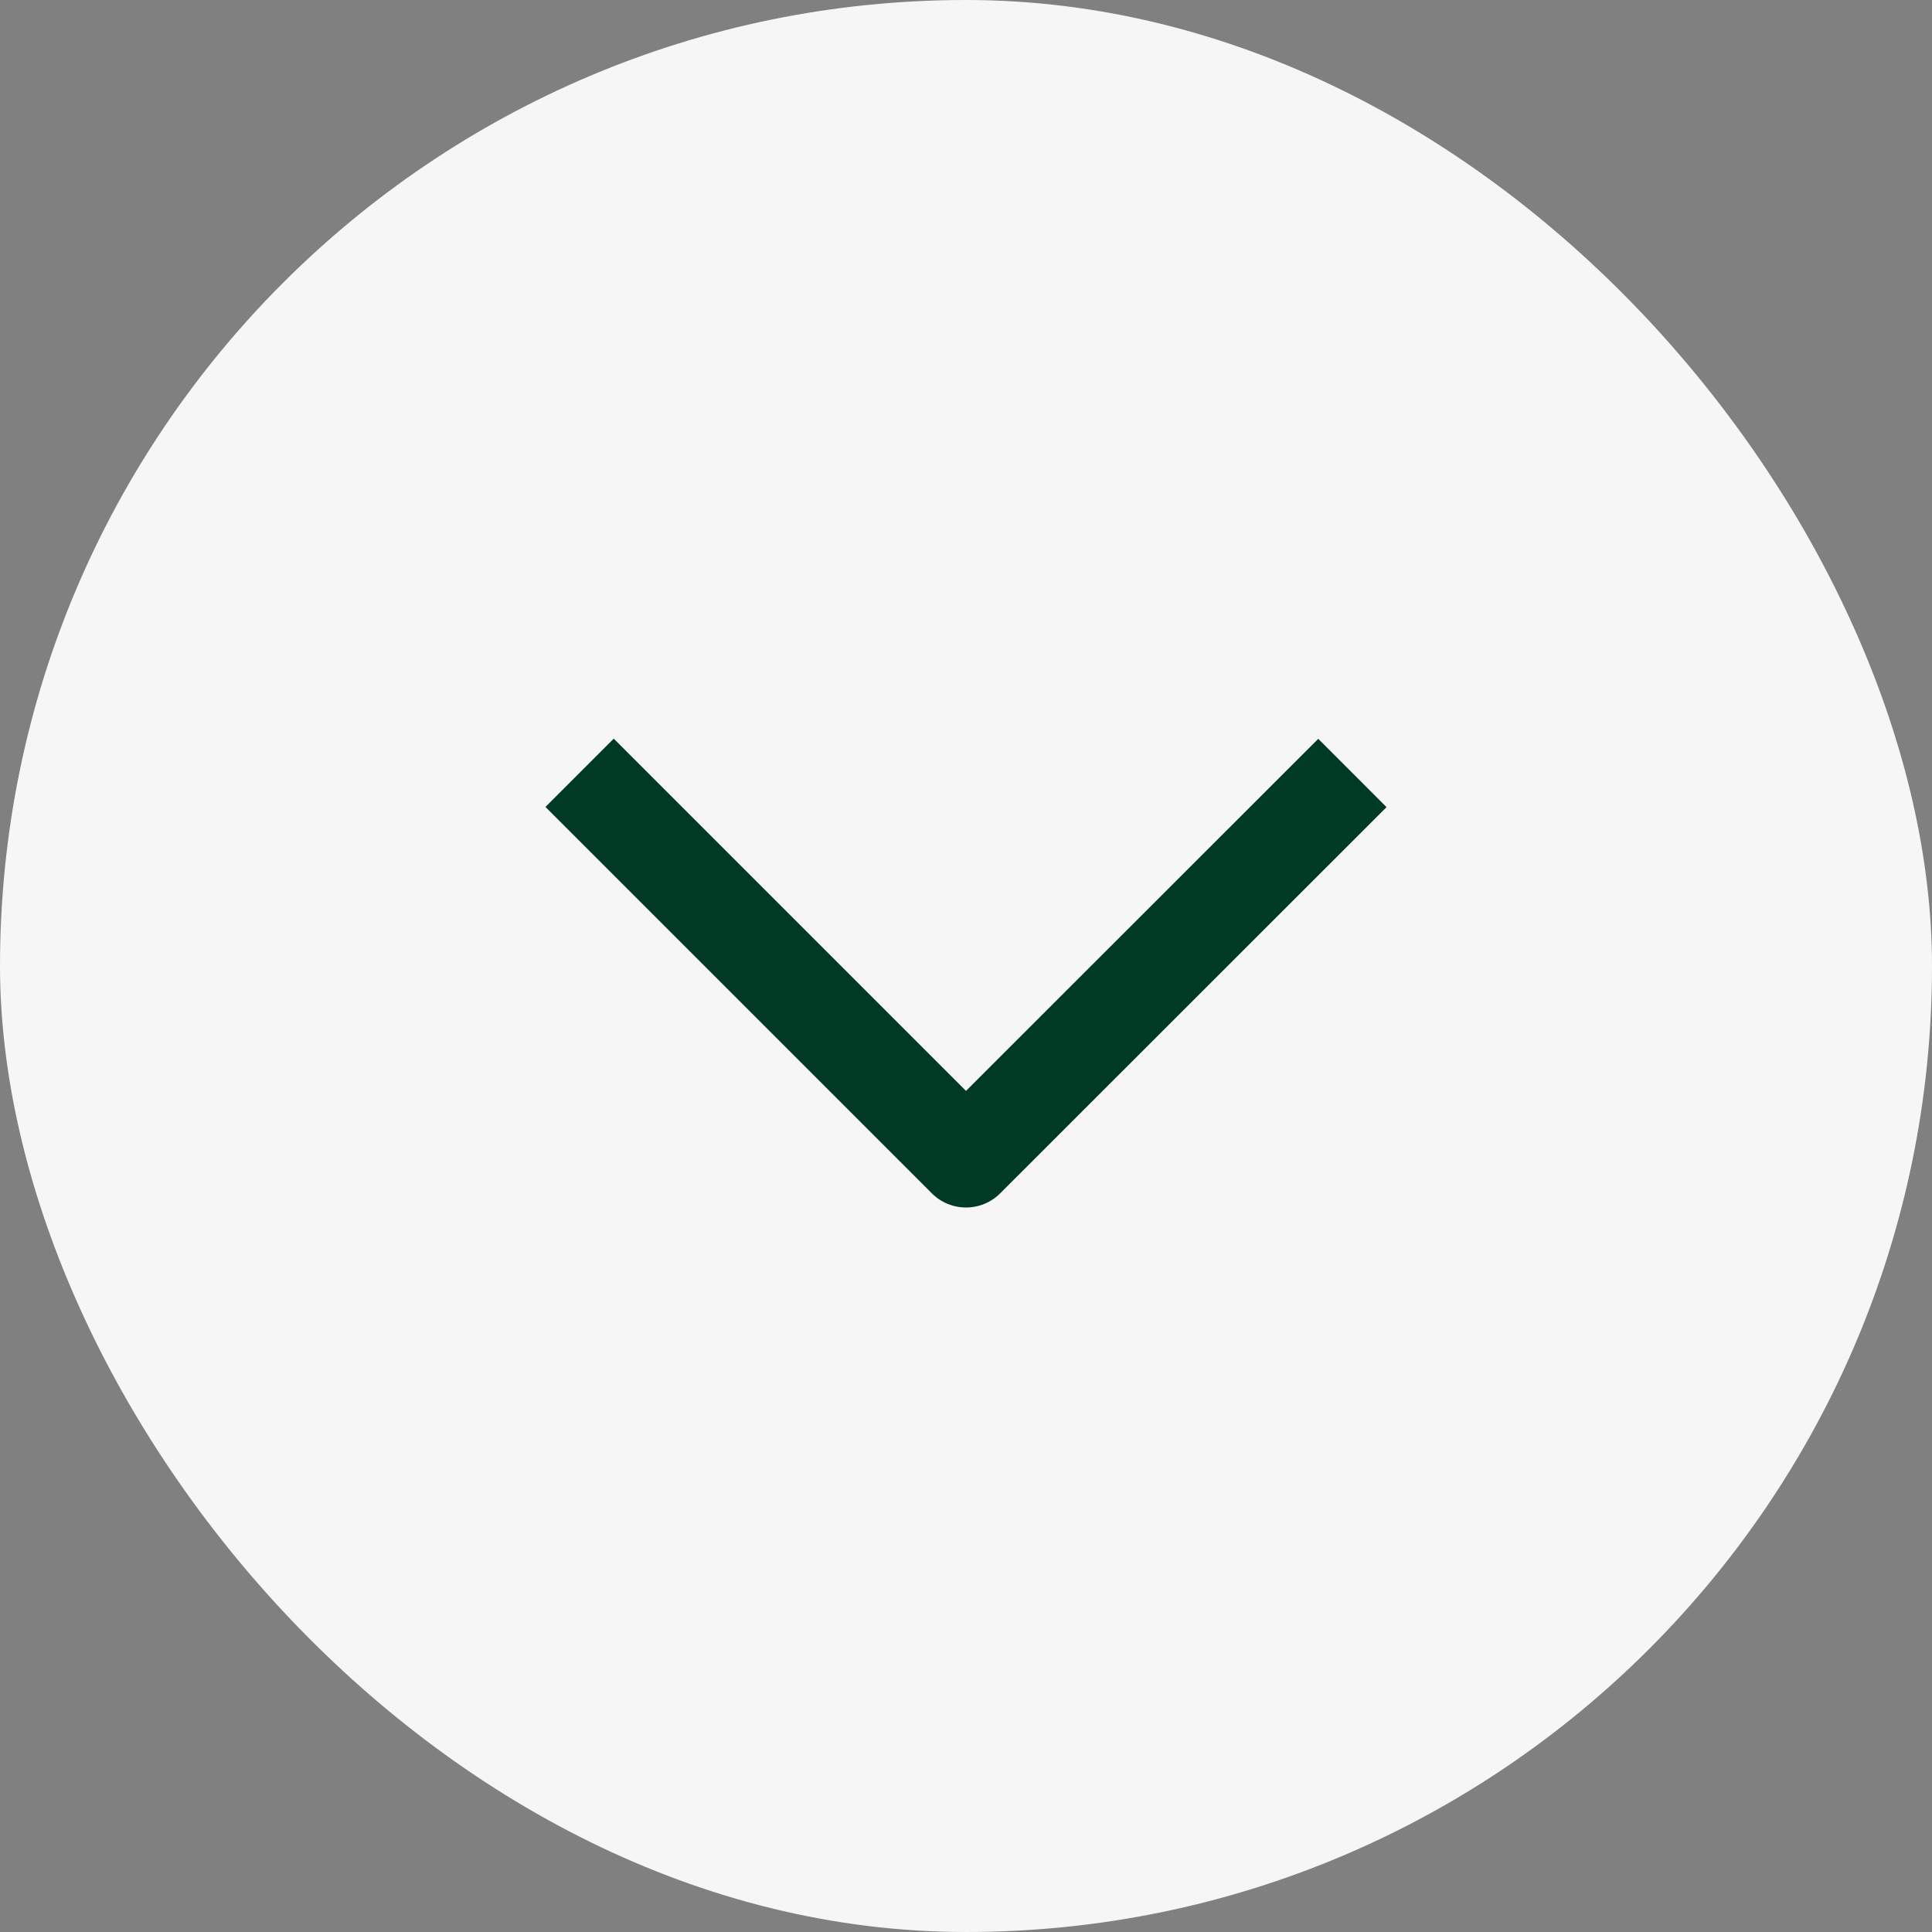
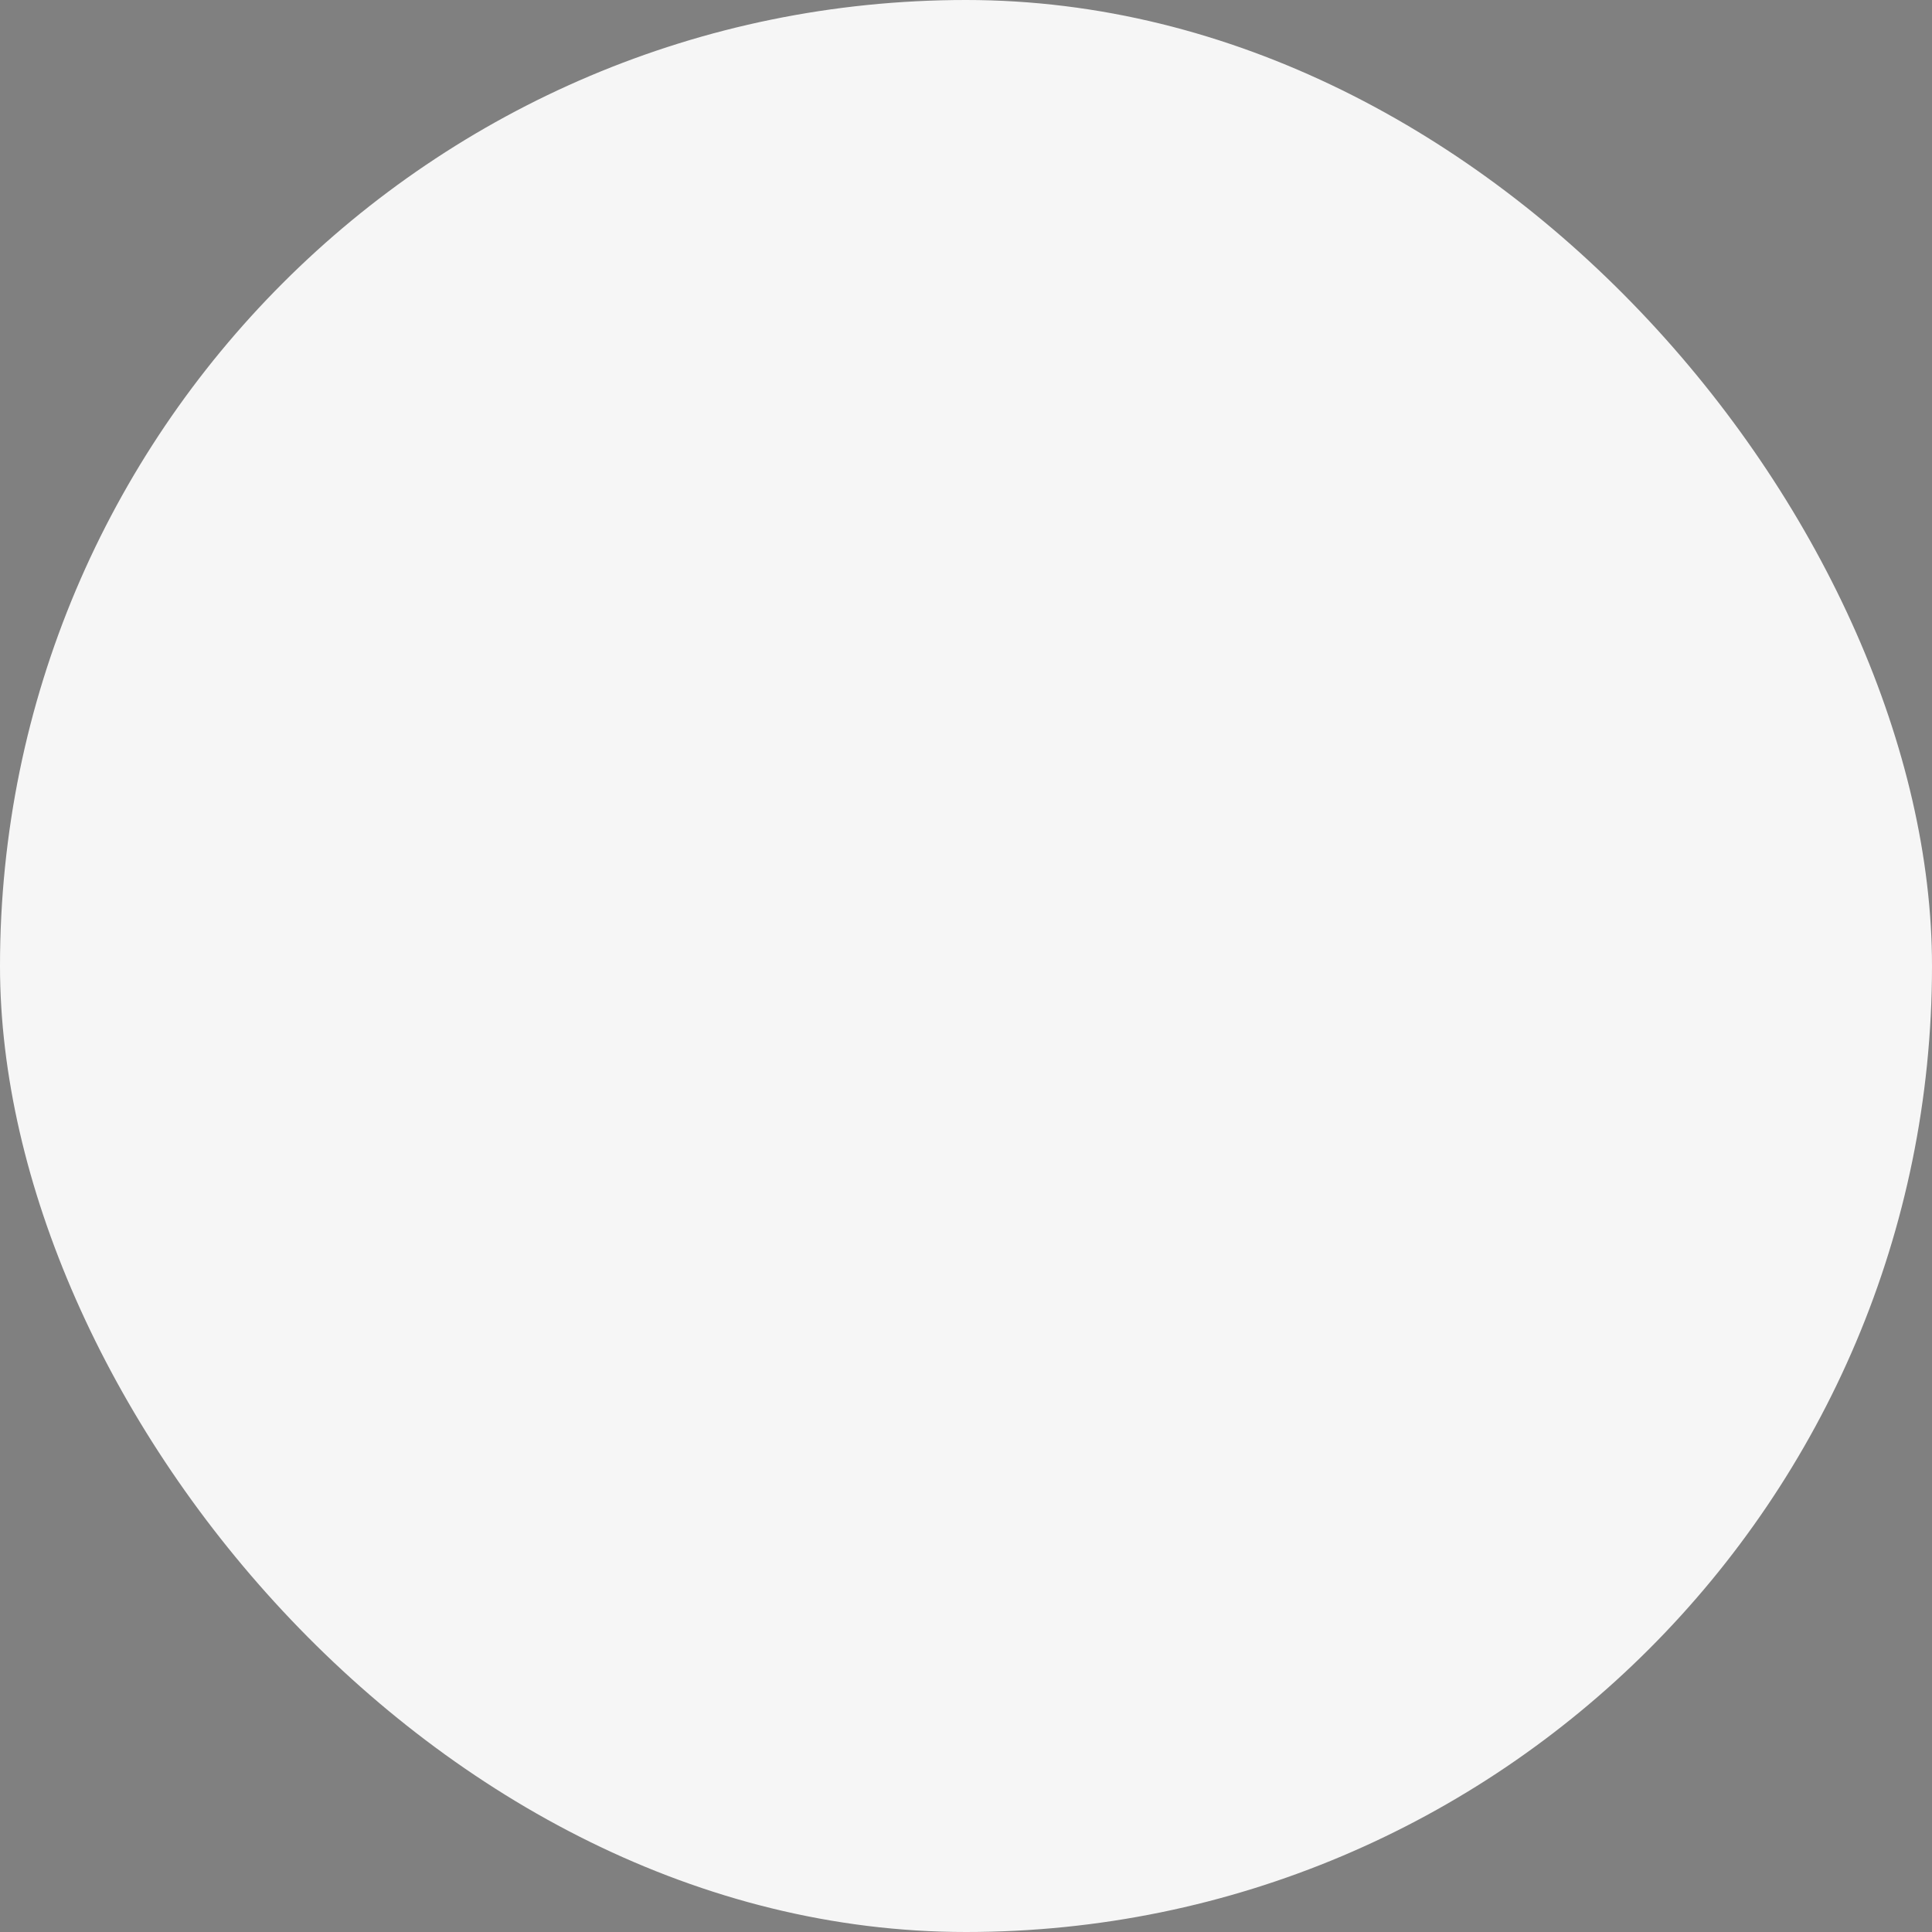
<svg xmlns="http://www.w3.org/2000/svg" width="40" height="40" fill="none">
  <rect width="100%" height="100%" fill="#808080" stroke="none" />
  <rect width="40" height="40" fill="#F6F6F6" rx="20" />
-   <path stroke="#003A24" stroke-linejoin="round" stroke-width="2" d="M28 16.004 20 24l-8-8" />
</svg>